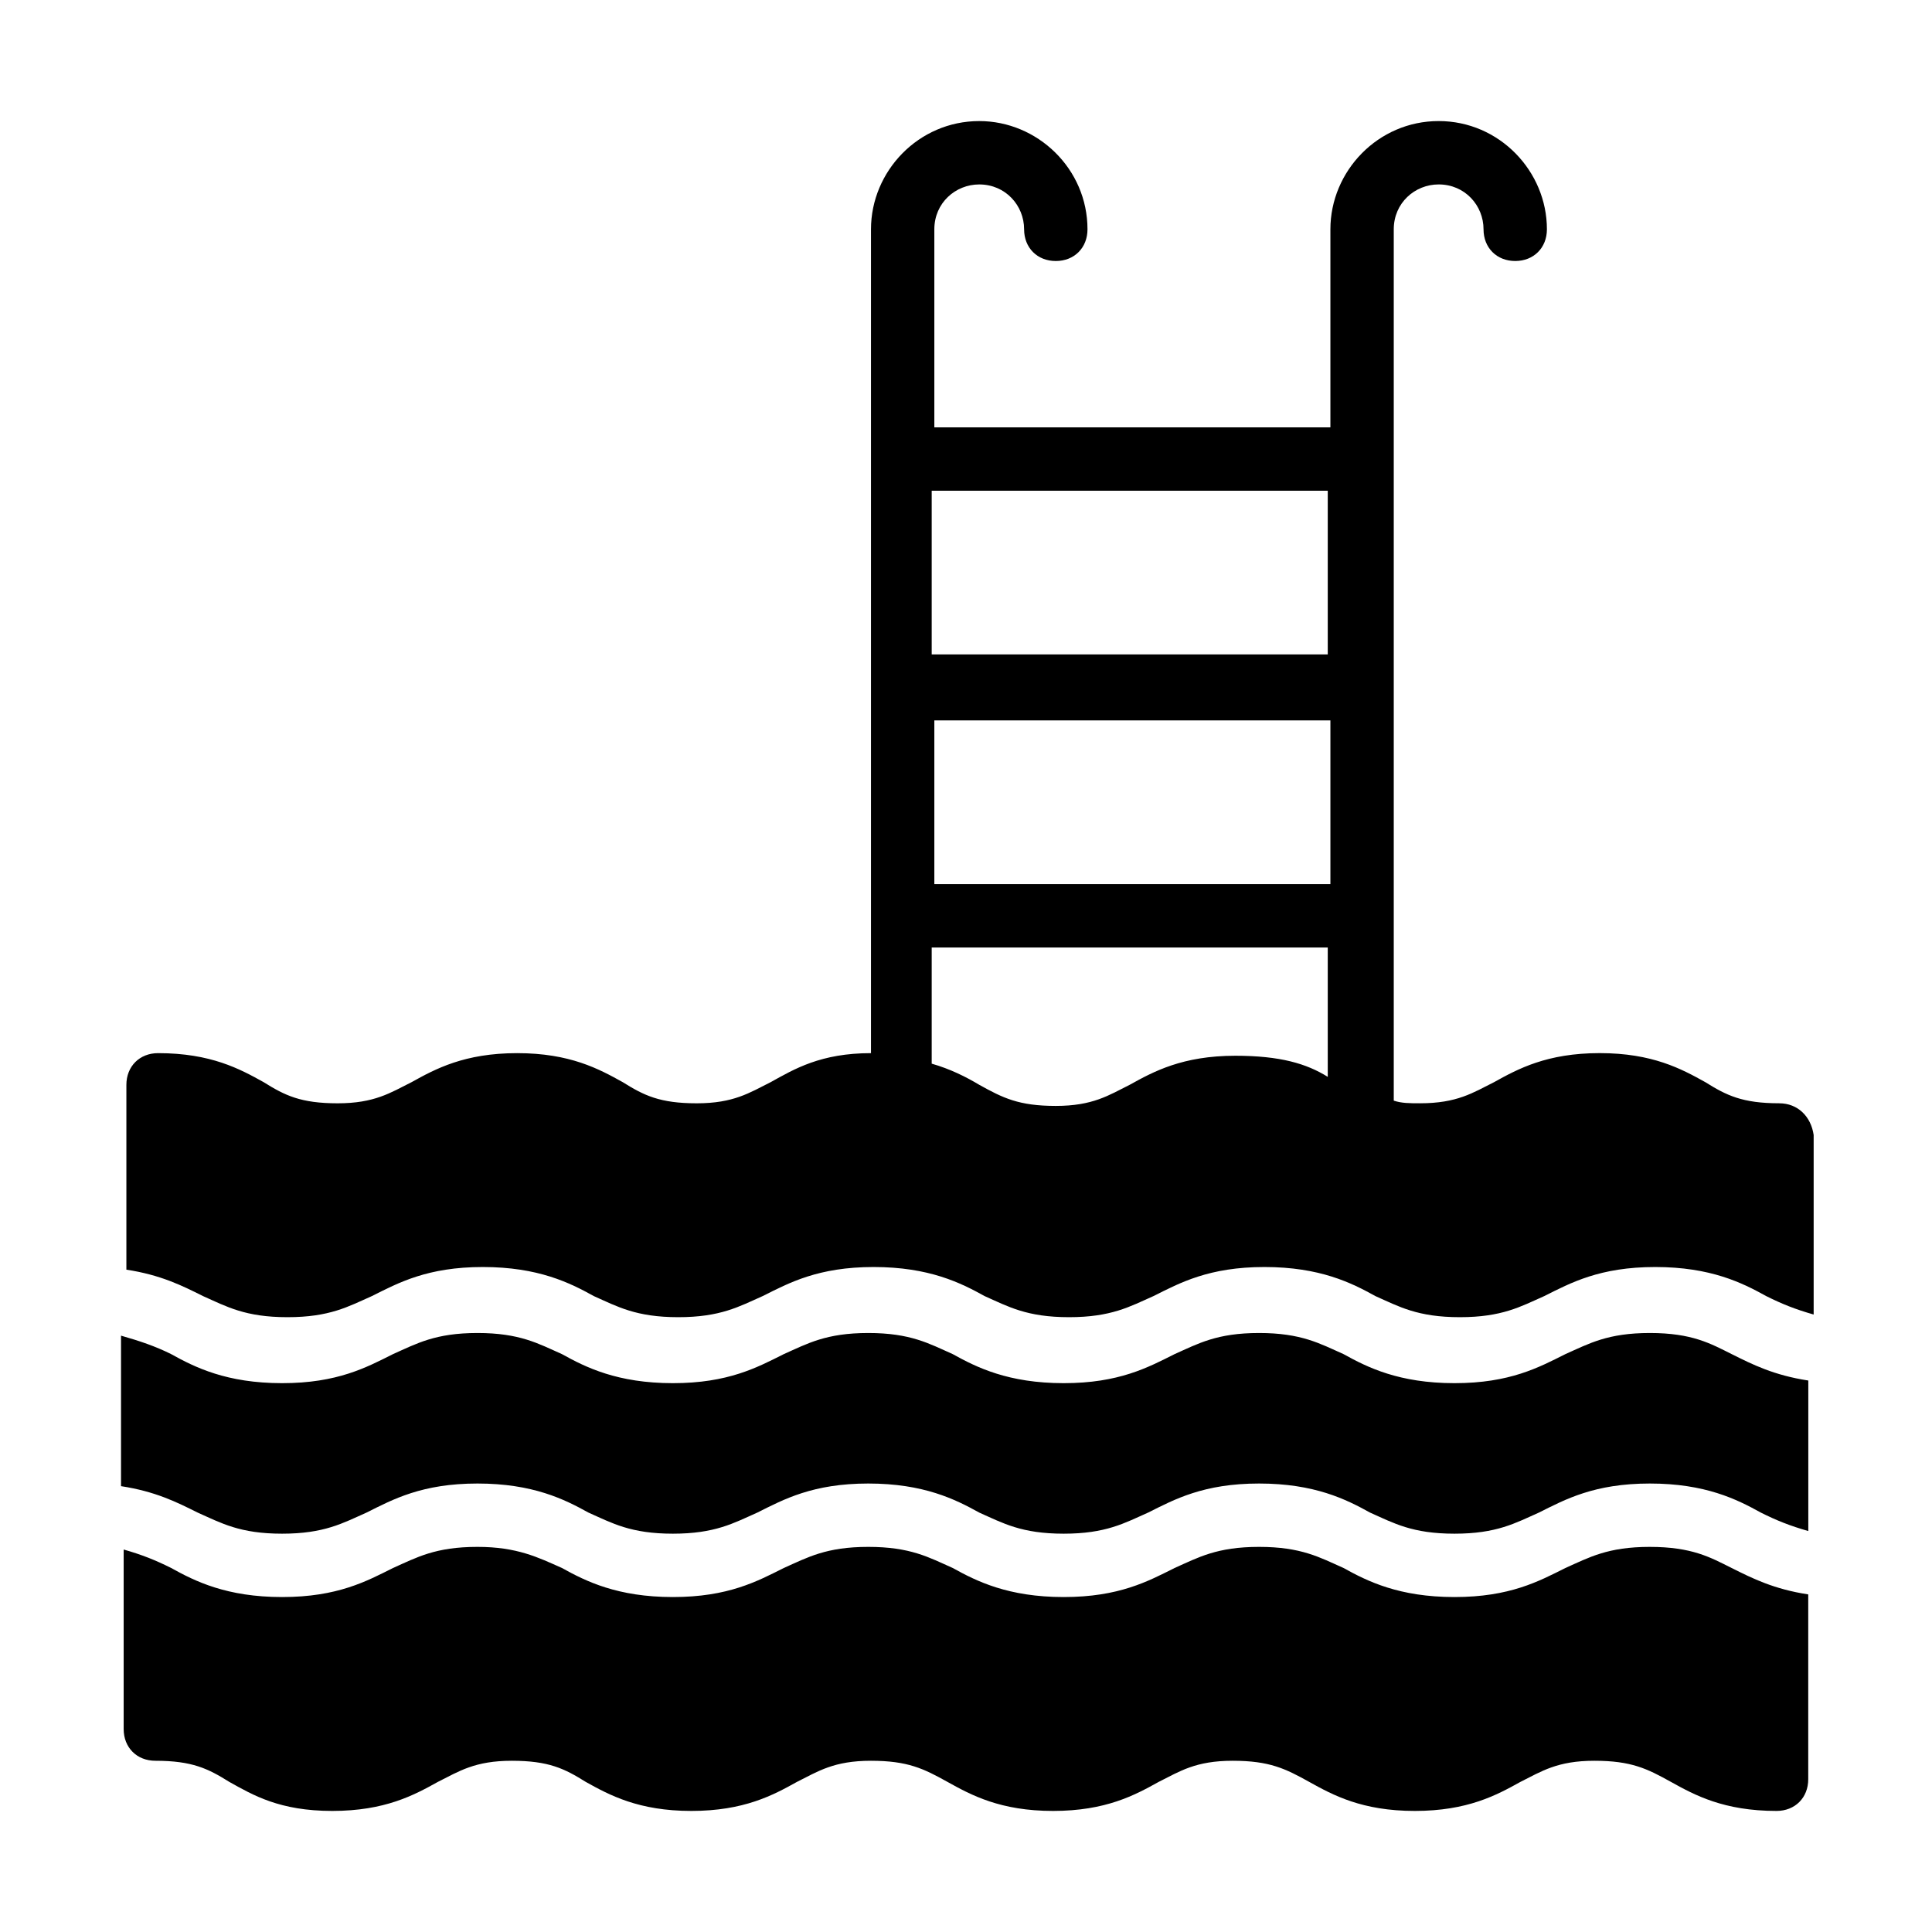
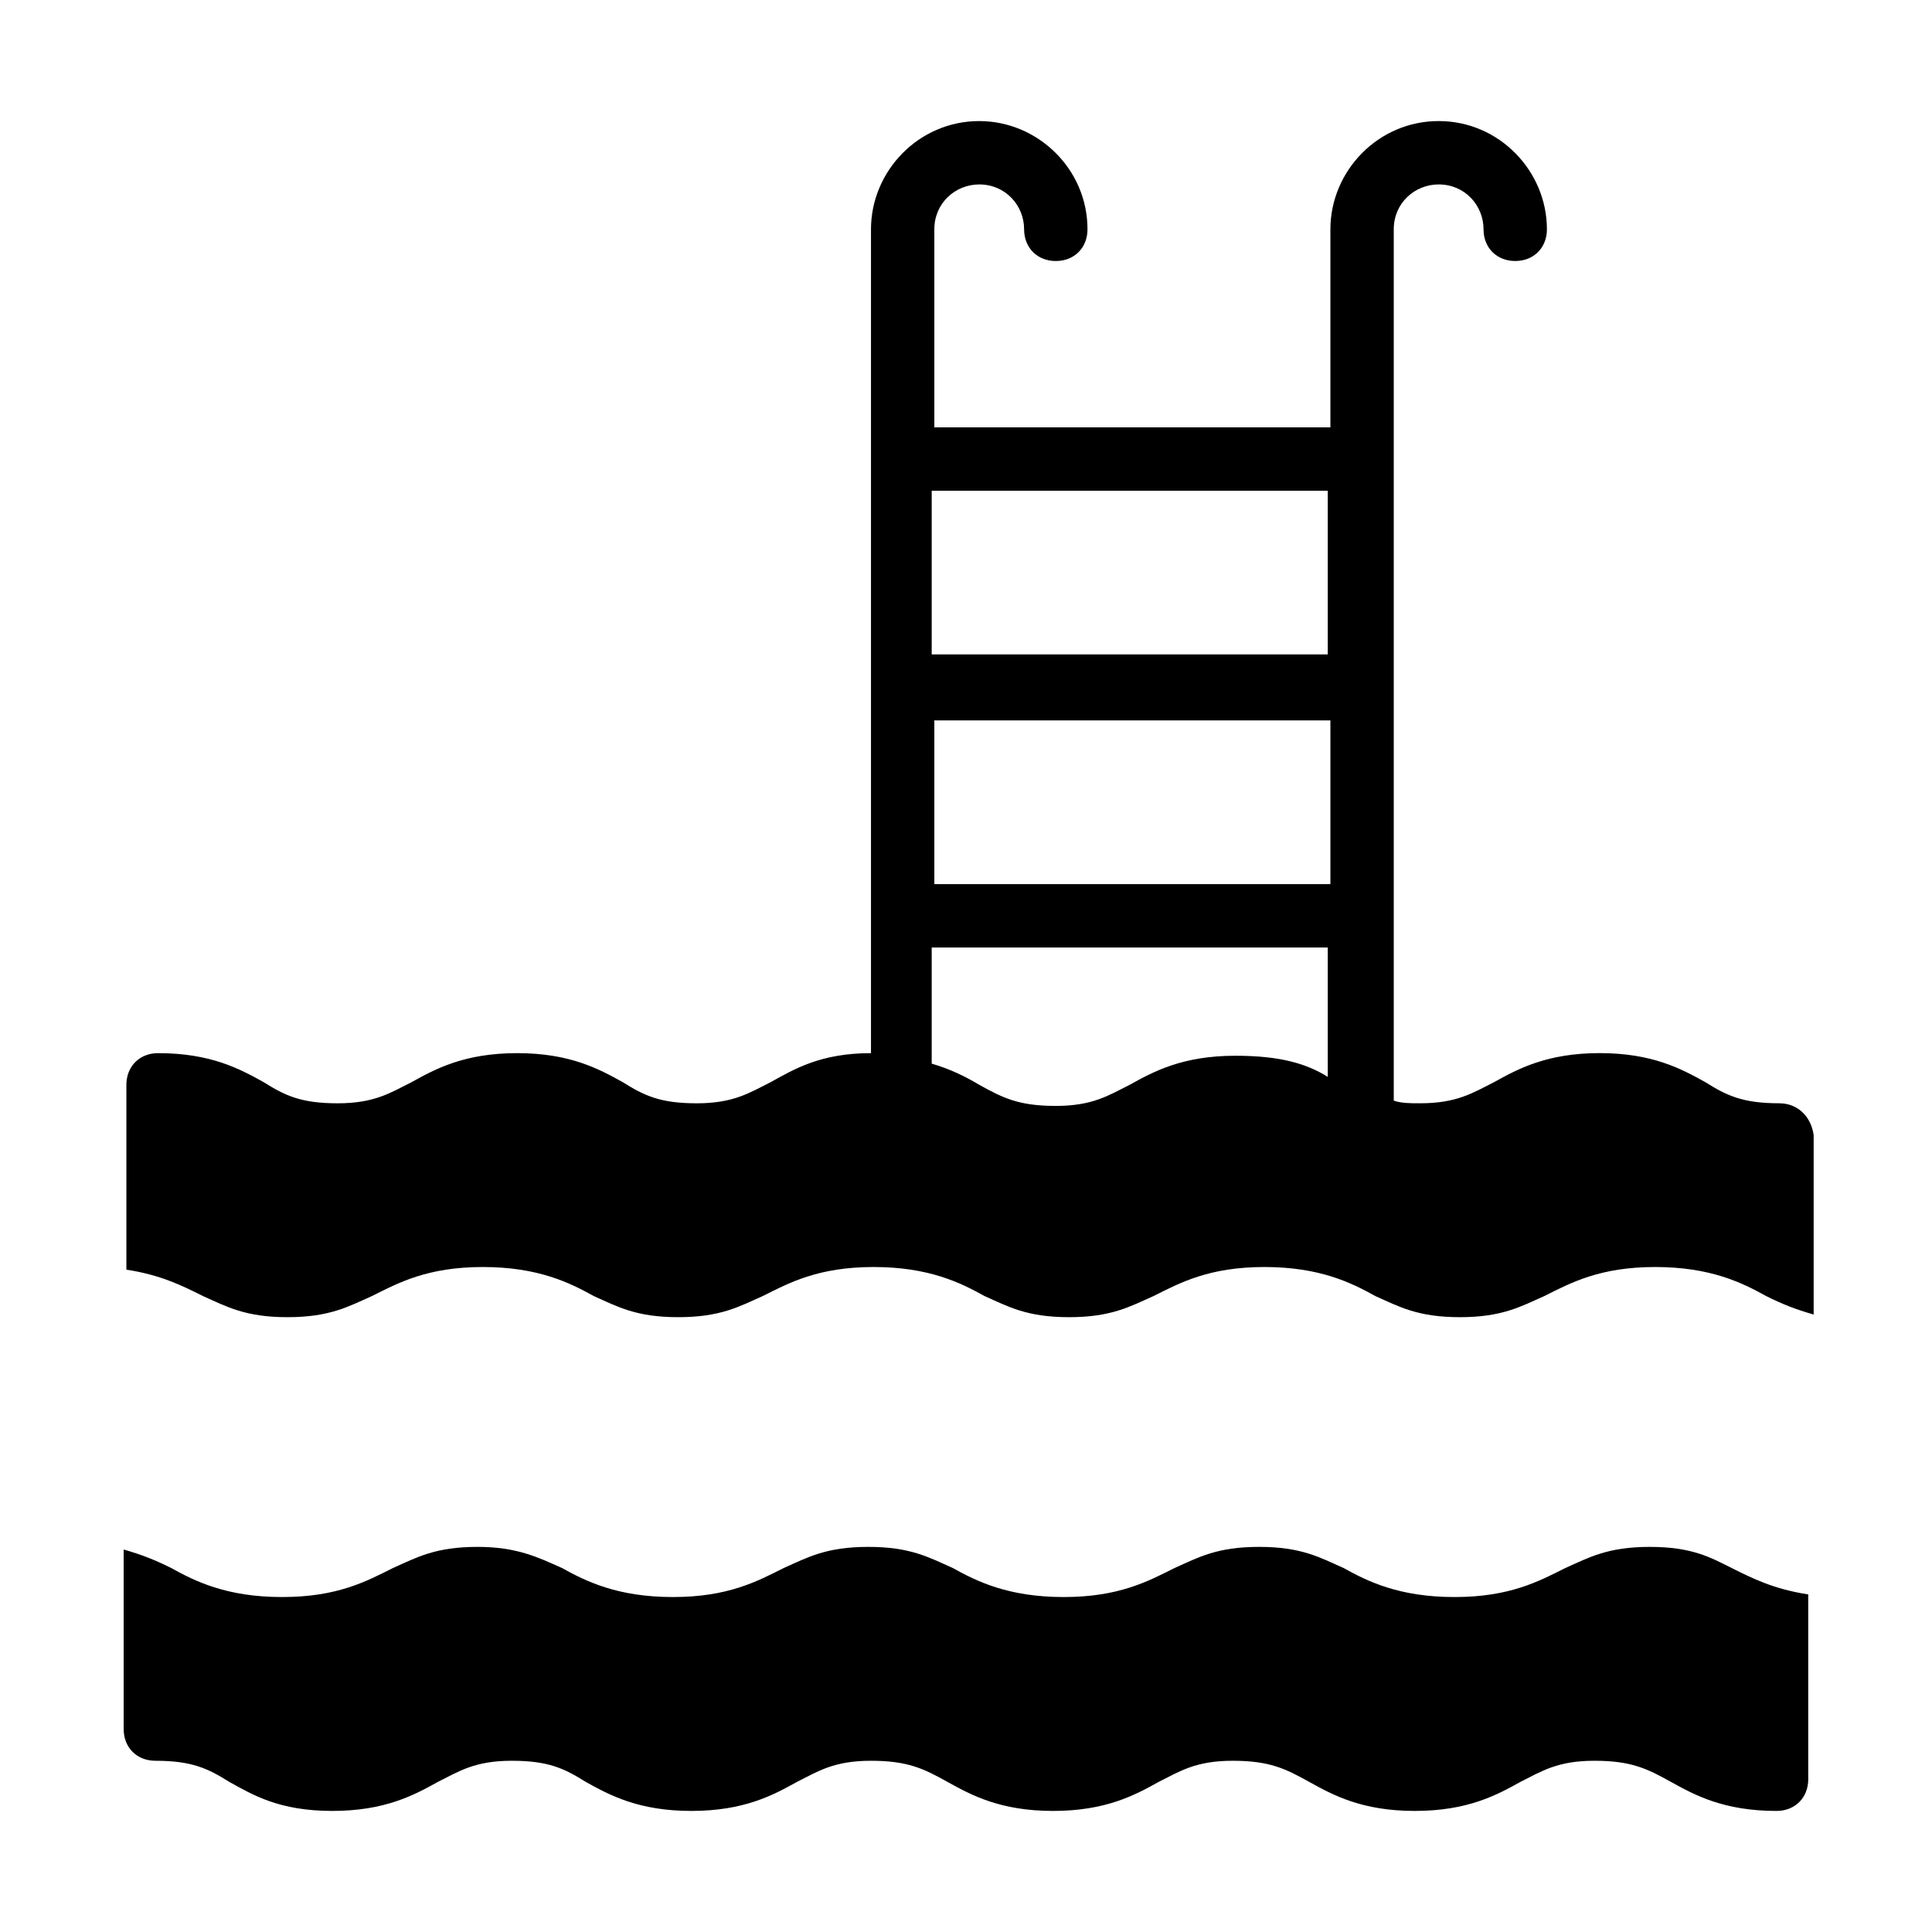
<svg xmlns="http://www.w3.org/2000/svg" fill="#000000" width="800px" height="800px" version="1.1" viewBox="144 144 512 512">
  <g>
-     <path d="m581.23 497.26c-11.195 0-16.094 2.801-22.391 5.598-6.996 3.5-14.695 7.695-29.391 7.695-14.695 0-23.09-4.199-29.391-7.695-6.297-2.801-11.195-5.598-22.391-5.598-11.195 0-16.094 2.801-22.391 5.598-6.996 3.5-14.695 7.695-29.391 7.695-14.695 0-23.09-4.199-29.391-7.695-6.297-2.801-11.195-5.598-22.391-5.598-11.195 0-16.094 2.801-22.391 5.598-6.996 3.5-14.695 7.695-29.391 7.695-14.695 0-23.09-4.199-29.391-7.695-6.297-2.801-11.195-5.598-22.391-5.598-11.195 0-16.094 2.801-22.391 5.598-6.996 3.5-14.695 7.695-29.391 7.695-14.695 0-23.09-4.199-29.391-7.695-4.191-2.098-8.391-3.5-13.289-4.898v39.887c9.098 1.398 14.695 4.199 20.293 6.996 6.297 2.801 11.195 5.598 22.391 5.598s16.094-2.801 22.391-5.598c6.996-3.5 14.695-7.695 29.391-7.695s23.09 4.199 29.391 7.695c6.297 2.801 11.195 5.598 22.391 5.598s16.094-2.801 22.391-5.598c6.996-3.5 14.695-7.695 29.391-7.695s23.09 4.199 29.391 7.695c6.297 2.801 11.195 5.598 22.391 5.598s16.094-2.801 22.391-5.598c6.996-3.5 14.695-7.695 29.391-7.695s23.09 4.199 29.391 7.695c6.297 2.801 11.195 5.598 22.391 5.598s16.094-2.801 22.391-5.598c6.996-3.5 14.695-7.695 29.391-7.695s23.09 4.199 29.391 7.695c4.199 2.098 7.695 3.5 12.594 4.898v-39.887c-9.098-1.398-14.695-4.199-20.293-6.996-5.602-2.797-10.5-5.598-21.695-5.598z" />
    <path d="m615.52 436.38c-9.797 0-13.996-2.098-19.594-5.598-6.297-3.5-13.996-7.695-27.988-7.695-13.996 0-21.691 4.199-27.988 7.695-5.598 2.801-9.797 5.598-19.594 5.598-2.801 0-4.898 0-6.996-0.699v-230.91c0-6.996 5.598-11.895 11.895-11.895 6.996 0 11.895 5.598 11.895 11.895 0 4.898 3.5 8.398 8.398 8.398 4.898 0 8.398-3.5 8.398-8.398 0-15.391-12.598-28.688-28.691-28.688s-28.688 13.297-28.688 28.688v52.48h-104.96v-52.477c0-6.996 5.598-11.895 11.895-11.895 6.996 0 11.895 5.598 11.895 11.895 0 4.898 3.5 8.398 8.398 8.398 4.898 0 8.398-3.5 8.398-8.398 0-16.094-13.297-28.688-28.688-28.688-16.094 0-28.688 13.297-28.688 28.688v218.32c-13.297 0-20.293 4.199-26.59 7.695-5.598 2.801-9.797 5.598-19.594 5.598s-13.996-2.098-19.594-5.598c-6.297-3.5-13.996-7.695-27.988-7.695-13.996 0-21.691 4.199-27.988 7.695-5.598 2.801-9.797 5.598-19.594 5.598s-13.996-2.098-19.594-5.598c-6.297-3.5-13.996-7.695-27.988-7.695-4.898 0-8.398 3.5-8.398 8.398v48.98c9.098 1.398 14.695 4.199 20.293 6.996 6.297 2.801 11.195 5.598 22.391 5.598 11.195 0 16.094-2.801 22.391-5.598 6.996-3.5 14.695-7.695 29.391-7.695 14.695 0 23.09 4.199 29.391 7.695 6.297 2.801 11.195 5.598 22.391 5.598 11.195 0 16.094-2.801 22.391-5.598 6.996-3.5 14.695-7.695 29.391-7.695 14.695 0 23.09 4.199 29.391 7.695 6.297 2.801 11.195 5.598 22.391 5.598 11.195 0 16.094-2.801 22.391-5.598 6.996-3.5 14.695-7.695 29.391-7.695 14.695 0 23.09 4.199 29.391 7.695 6.297 2.801 11.195 5.598 22.391 5.598 11.195 0 16.094-2.801 22.391-5.598 6.996-3.5 14.695-7.695 29.391-7.695 14.695 0 23.09 4.199 29.391 7.695 4.199 2.098 7.695 3.5 12.594 4.898v-47.582c-0.707-4.898-4.207-8.398-9.105-8.398zm-223.91-101.46h104.96v43.383h-104.96zm104.26-60.875v43.383h-104.96v-43.383zm-24.492 149.74c-13.996 0-21.691 4.199-27.988 7.695-5.598 2.801-9.797 5.598-19.594 5.598-9.797 0-13.996-2.098-20.293-5.598-3.5-2.098-7.695-4.199-12.594-5.598v-30.789h104.96v34.285c-5.598-3.492-12.598-5.594-24.492-5.594z" />
    <path d="m581.23 553.94c-11.195 0-16.094 2.801-22.391 5.598-6.996 3.5-14.695 7.695-29.391 7.695-14.695 0-23.09-4.199-29.391-7.695-6.297-2.801-11.195-5.598-22.391-5.598-11.195 0-16.094 2.801-22.391 5.598-6.996 3.5-14.695 7.695-29.391 7.695-14.695 0-23.09-4.199-29.391-7.695-6.297-2.801-11.195-5.598-22.391-5.598-11.195 0-16.094 2.801-22.391 5.598-6.996 3.5-14.695 7.695-29.391 7.695-14.695 0-23.09-4.199-29.391-7.695-6.293-2.801-11.891-5.598-22.387-5.598-11.195 0-16.094 2.801-22.391 5.598-6.996 3.5-14.695 7.695-29.391 7.695s-23.09-4.199-29.391-7.695c-4.199-2.098-7.695-3.5-12.594-4.898v47.582c0 4.898 3.5 8.398 8.398 8.398 9.797 0 13.996 2.098 19.594 5.598 6.297 3.496 13.293 7.695 27.289 7.695s21.691-4.199 27.988-7.695c5.598-2.801 9.797-5.598 19.594-5.598s13.996 2.098 19.594 5.598c6.297 3.5 13.996 7.695 27.988 7.695 13.996 0 21.691-4.199 27.988-7.695 5.598-2.801 9.797-5.598 19.594-5.598s13.996 2.098 20.293 5.598c6.297 3.5 13.996 7.695 27.988 7.695 13.996 0 21.691-4.199 27.988-7.695 5.598-2.801 9.797-5.598 19.594-5.598s13.996 2.098 20.293 5.598 13.996 7.695 27.988 7.695c13.996 0 21.691-4.199 27.988-7.695 5.598-2.801 9.797-5.598 19.594-5.598s13.996 2.098 20.293 5.598 13.996 7.695 27.988 7.695c4.898 0 8.398-3.5 8.398-8.398v-48.98c-9.098-1.398-14.695-4.199-20.293-6.996-5.598-2.801-10.496-5.598-21.691-5.598z" />
  </g>
</svg>